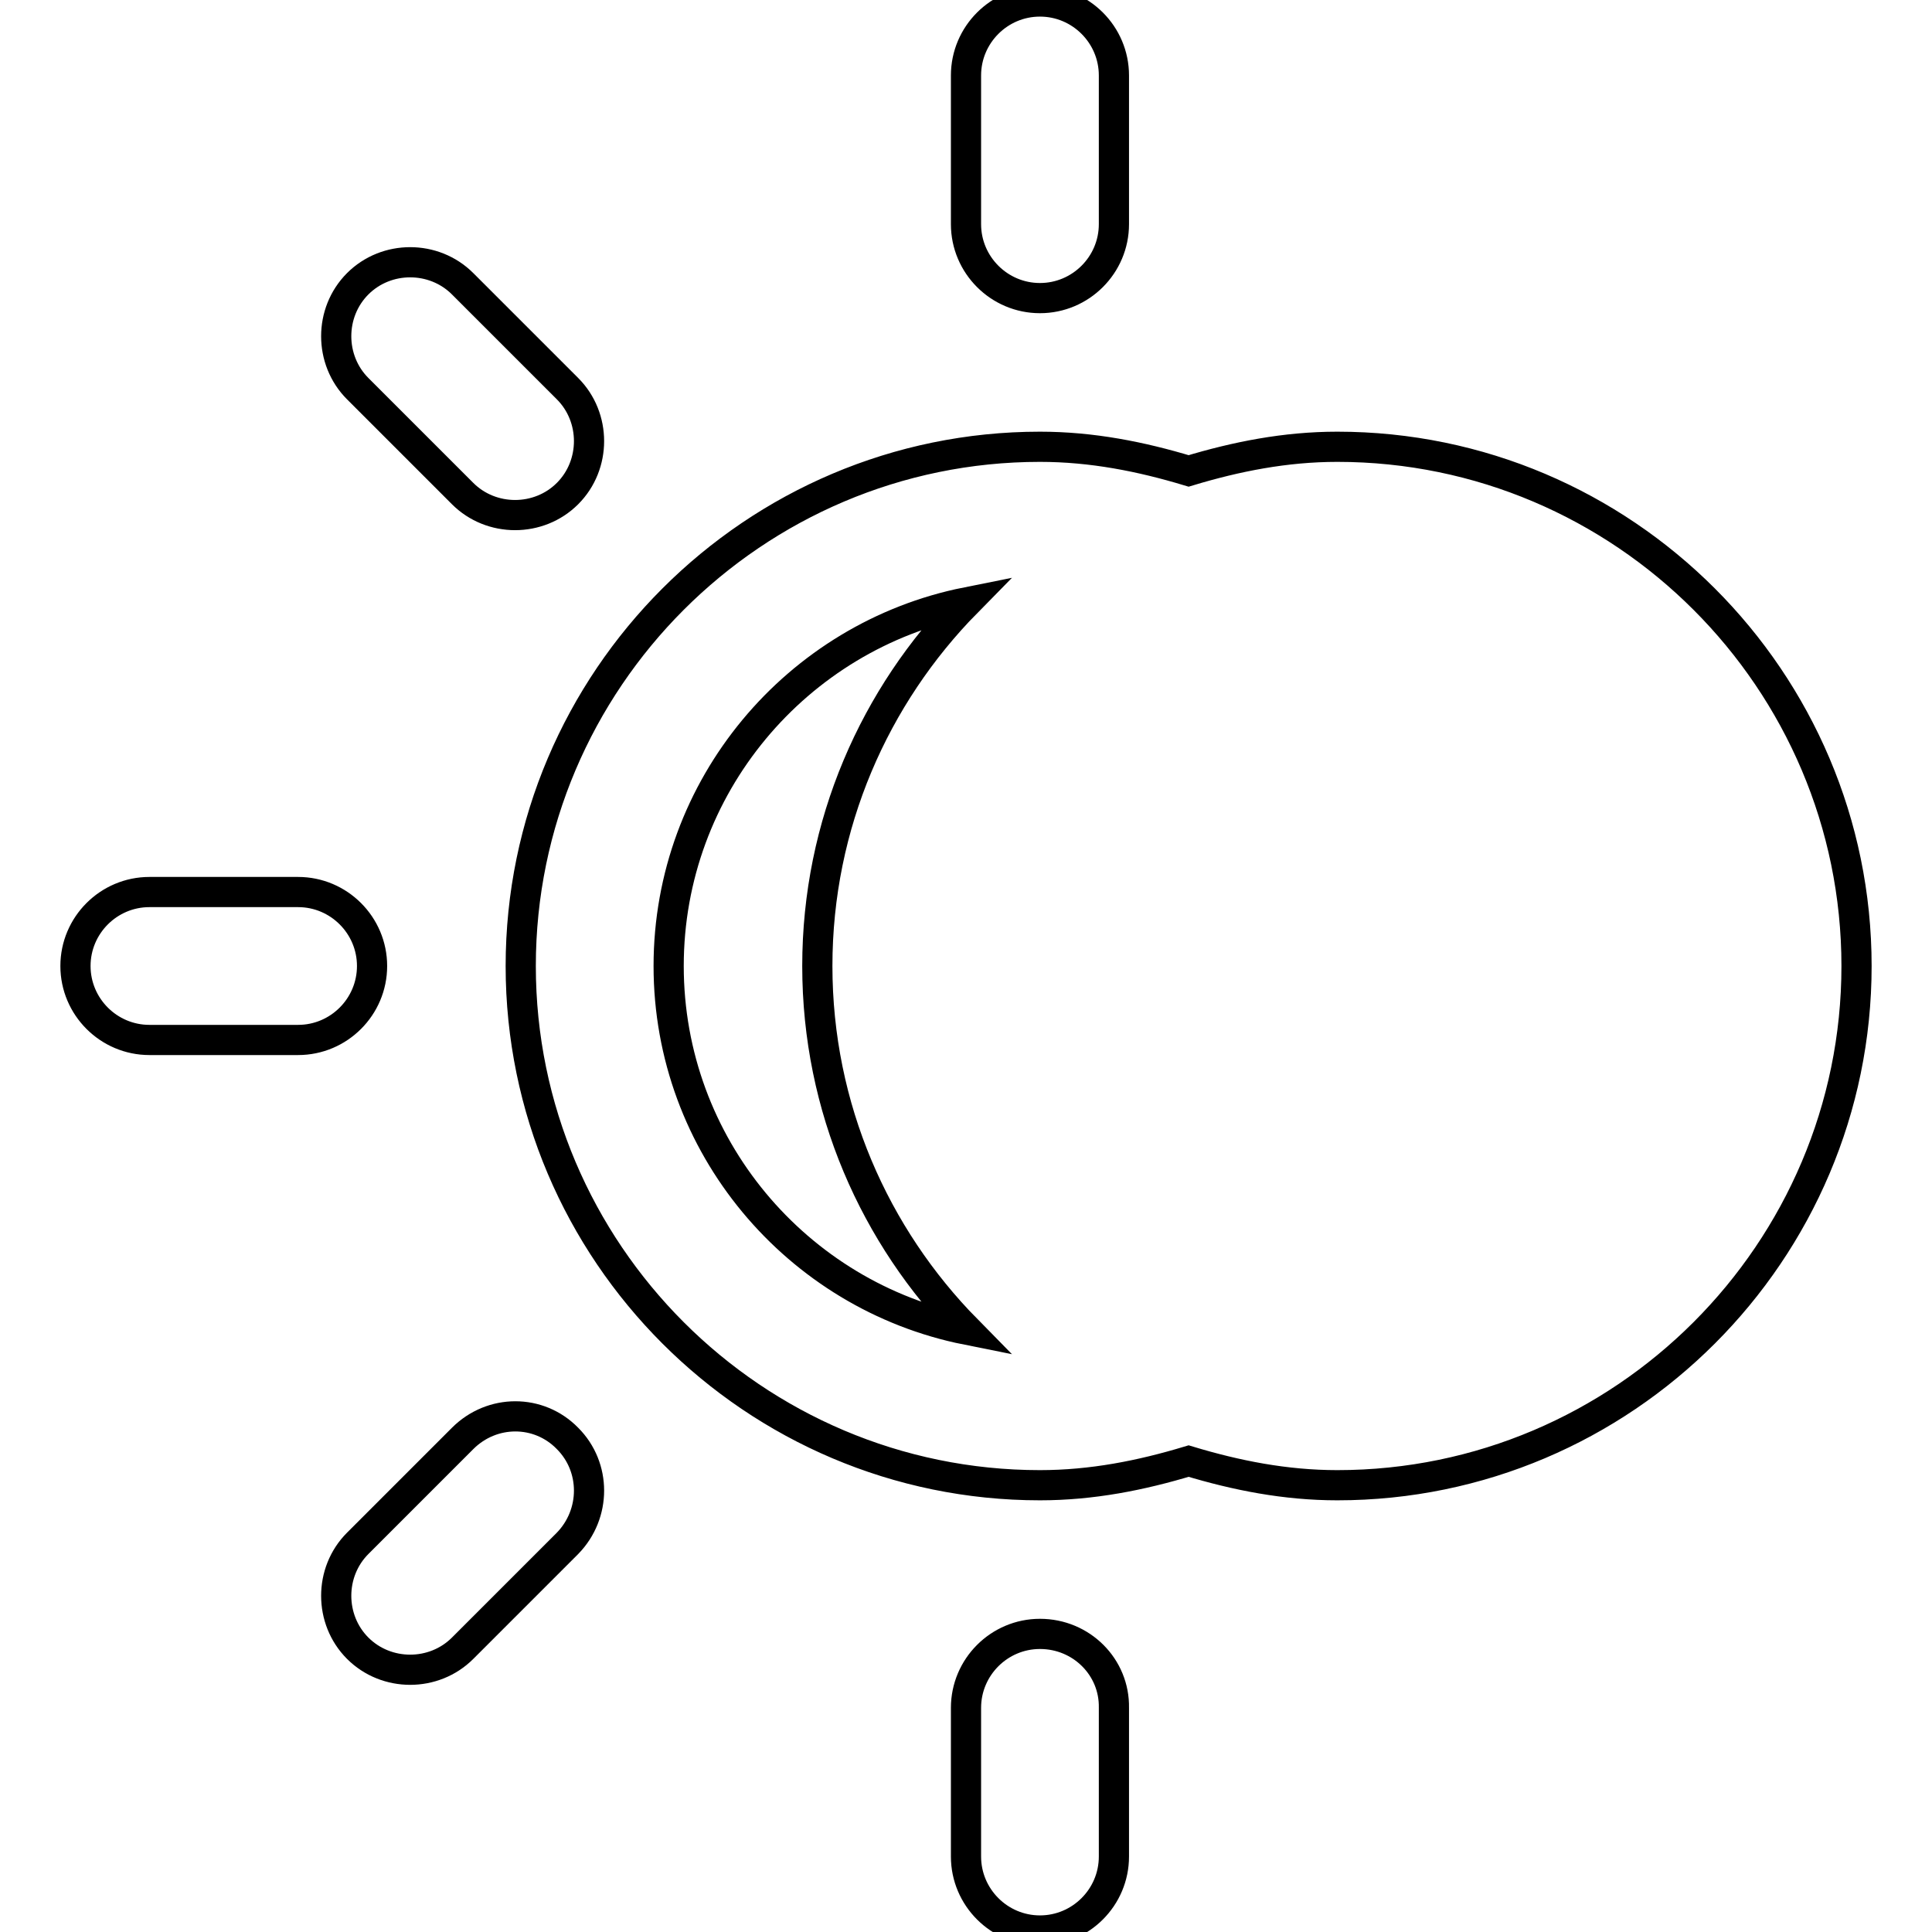
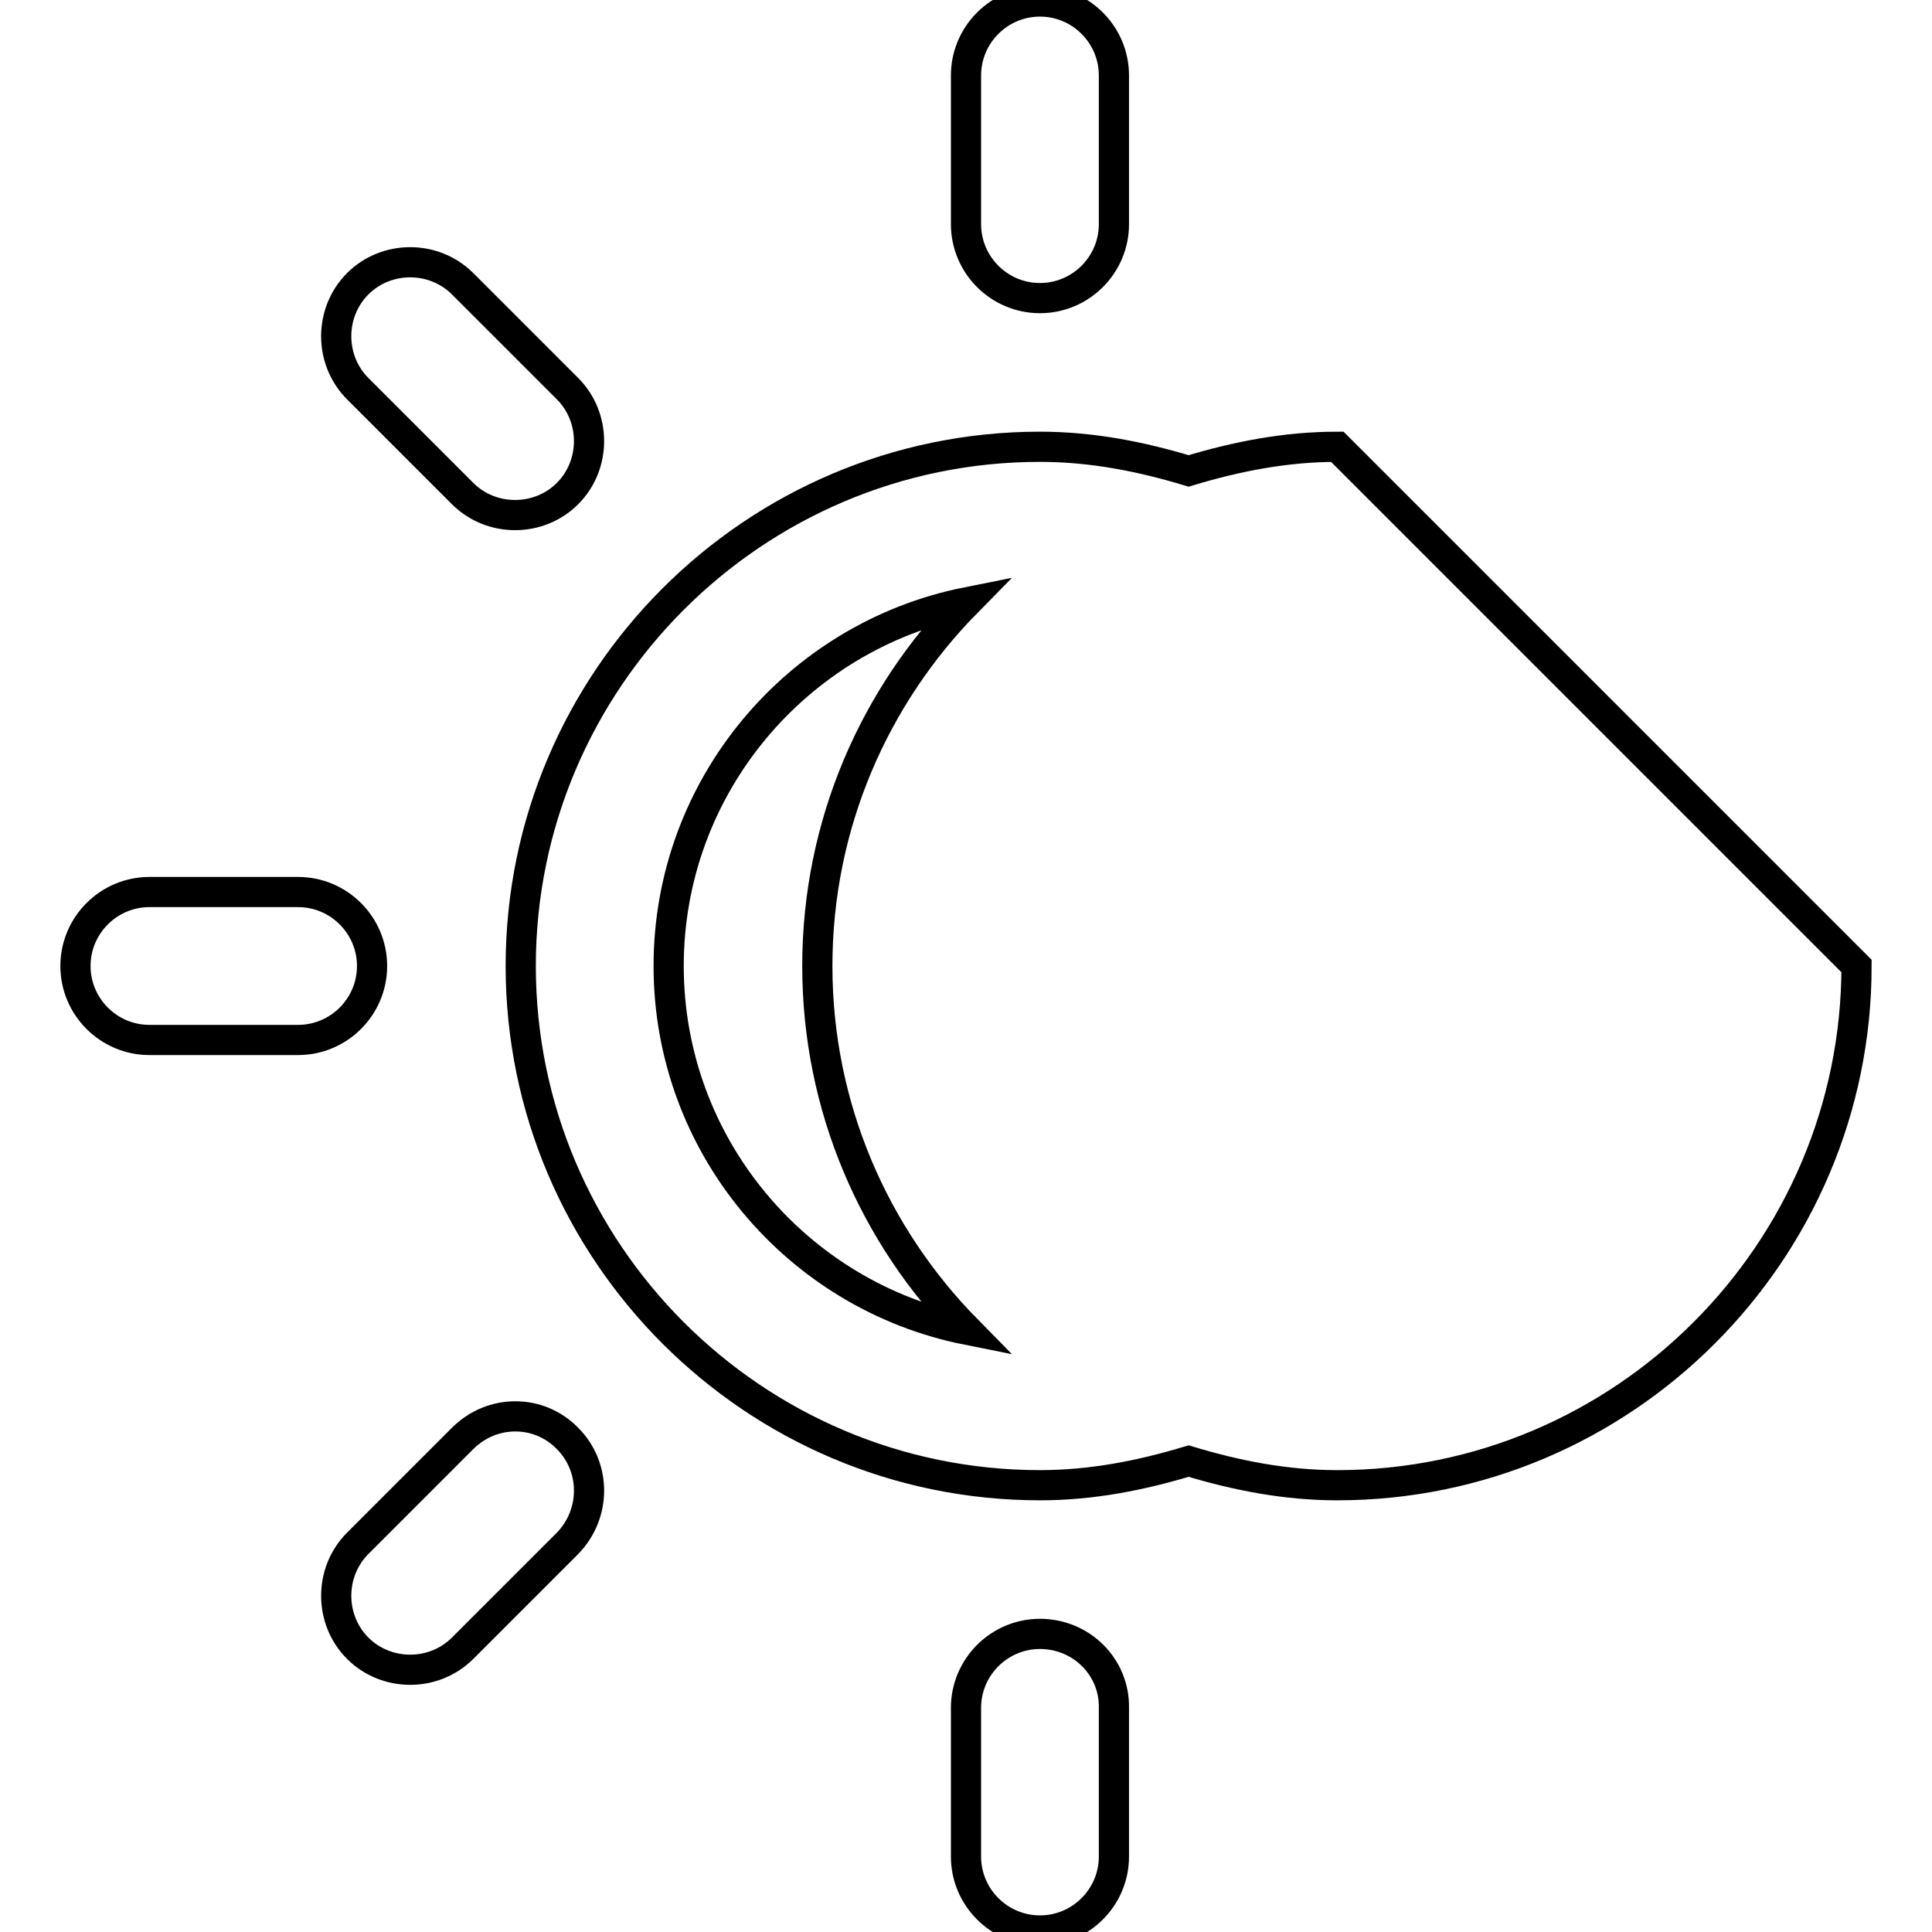
<svg xmlns="http://www.w3.org/2000/svg" version="1.1" x="0px" y="0px" viewBox="0 0 256 256" enable-background="new 0 0 256 256" xml:space="preserve">
  <g>
-     <path stroke-width="4" fill-opacity="0" stroke="#000000" d="M137.8,39.5c5.4,0,9.8-4.4,9.8-9.8V10c0-5.4-4.4-9.8-9.8-9.8c-5.4,0-9.8,4.4-9.8,9.8v19.7 C128,35.1,132.4,39.5,137.8,39.5z M137.8,216.5c-5.4,0-9.8,4.4-9.8,9.8V246c0,5.4,4.4,9.8,9.8,9.8c5.4,0,9.8-4.4,9.8-9.8v-19.7 C147.7,220.9,143.3,216.5,137.8,216.5z M61.3,190.6l-13.9,13.9c-3.8,3.8-3.8,10.1,0,13.9c3.8,3.8,10.1,3.8,13.9,0l13.9-13.9 c3.8-3.9,3.8-10.1,0-13.9C71.4,186.7,65.2,186.7,61.3,190.6z M49.3,128c0-5.4-4.4-9.8-9.8-9.8H19.8c-5.4,0-9.8,4.4-9.8,9.8 s4.4,9.8,9.8,9.8h19.7C44.9,137.8,49.3,133.4,49.3,128z M61.3,65.4c3.8,3.8,10.1,3.8,13.9,0c3.8-3.8,3.8-10.1,0-13.9L61.3,37.6 c-3.8-3.8-10.1-3.8-13.9,0s-3.8,10.1,0,13.9L61.3,65.4z M177.2,59.2c-6.9,0-13.4,1.3-19.7,3.2c-6.3-1.9-12.8-3.2-19.7-3.2 C99.9,59.2,69,90.1,69,128c0,37.9,30.9,68.8,68.8,68.8c6.9,0,13.4-1.3,19.7-3.2c6.3,1.9,12.8,3.2,19.7,3.2 c37.9,0,68.8-30.9,68.8-68.8C246,90.1,215.1,59.2,177.2,59.2z M128.1,176.2c-22.5-4.5-39.5-24.4-39.5-48.2 c0-23.8,17-43.7,39.5-48.2c-12.2,12.4-19.8,29.4-19.8,48.2C108.3,146.8,115.9,163.8,128.1,176.2z" />
+     <path stroke-width="4" fill-opacity="0" stroke="#000000" d="M137.8,39.5c5.4,0,9.8-4.4,9.8-9.8V10c0-5.4-4.4-9.8-9.8-9.8c-5.4,0-9.8,4.4-9.8,9.8v19.7 C128,35.1,132.4,39.5,137.8,39.5z M137.8,216.5c-5.4,0-9.8,4.4-9.8,9.8V246c0,5.4,4.4,9.8,9.8,9.8c5.4,0,9.8-4.4,9.8-9.8v-19.7 C147.7,220.9,143.3,216.5,137.8,216.5z M61.3,190.6l-13.9,13.9c-3.8,3.8-3.8,10.1,0,13.9c3.8,3.8,10.1,3.8,13.9,0l13.9-13.9 c3.8-3.9,3.8-10.1,0-13.9C71.4,186.7,65.2,186.7,61.3,190.6z M49.3,128c0-5.4-4.4-9.8-9.8-9.8H19.8c-5.4,0-9.8,4.4-9.8,9.8 s4.4,9.8,9.8,9.8h19.7C44.9,137.8,49.3,133.4,49.3,128z M61.3,65.4c3.8,3.8,10.1,3.8,13.9,0c3.8-3.8,3.8-10.1,0-13.9L61.3,37.6 c-3.8-3.8-10.1-3.8-13.9,0s-3.8,10.1,0,13.9L61.3,65.4z M177.2,59.2c-6.9,0-13.4,1.3-19.7,3.2c-6.3-1.9-12.8-3.2-19.7-3.2 C99.9,59.2,69,90.1,69,128c0,37.9,30.9,68.8,68.8,68.8c6.9,0,13.4-1.3,19.7-3.2c6.3,1.9,12.8,3.2,19.7,3.2 c37.9,0,68.8-30.9,68.8-68.8z M128.1,176.2c-22.5-4.5-39.5-24.4-39.5-48.2 c0-23.8,17-43.7,39.5-48.2c-12.2,12.4-19.8,29.4-19.8,48.2C108.3,146.8,115.9,163.8,128.1,176.2z" />
  </g>
</svg>